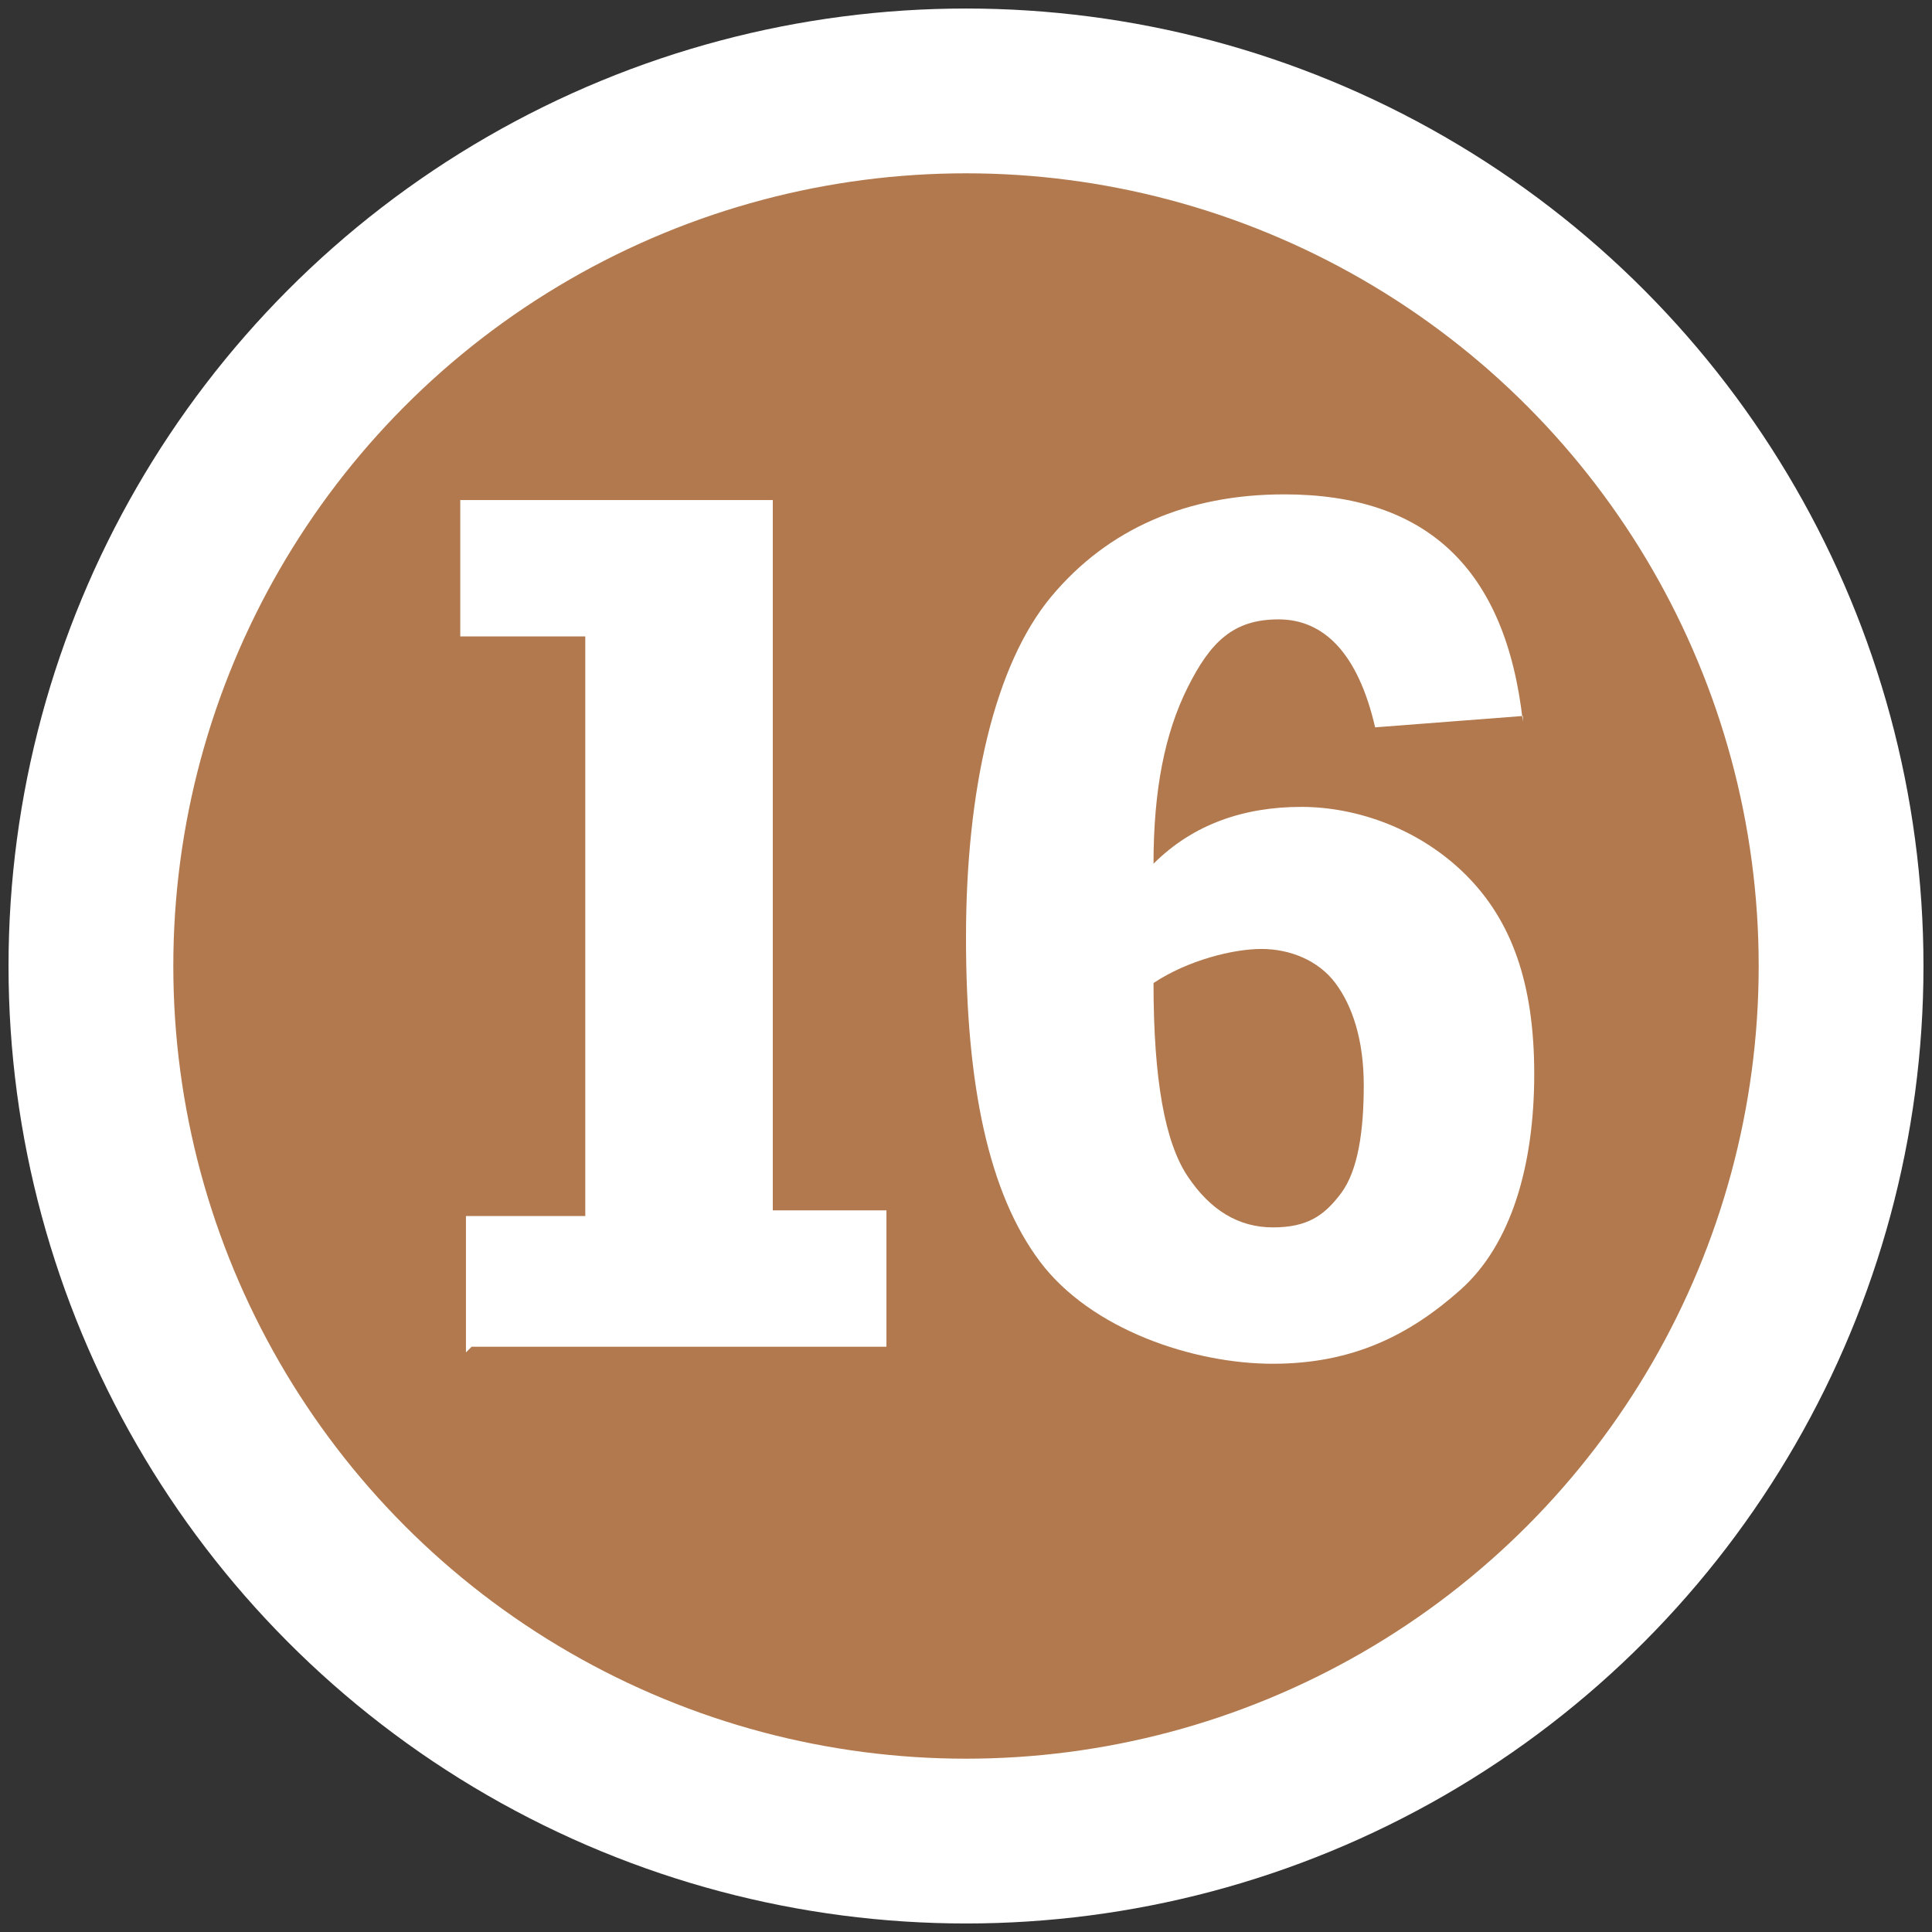
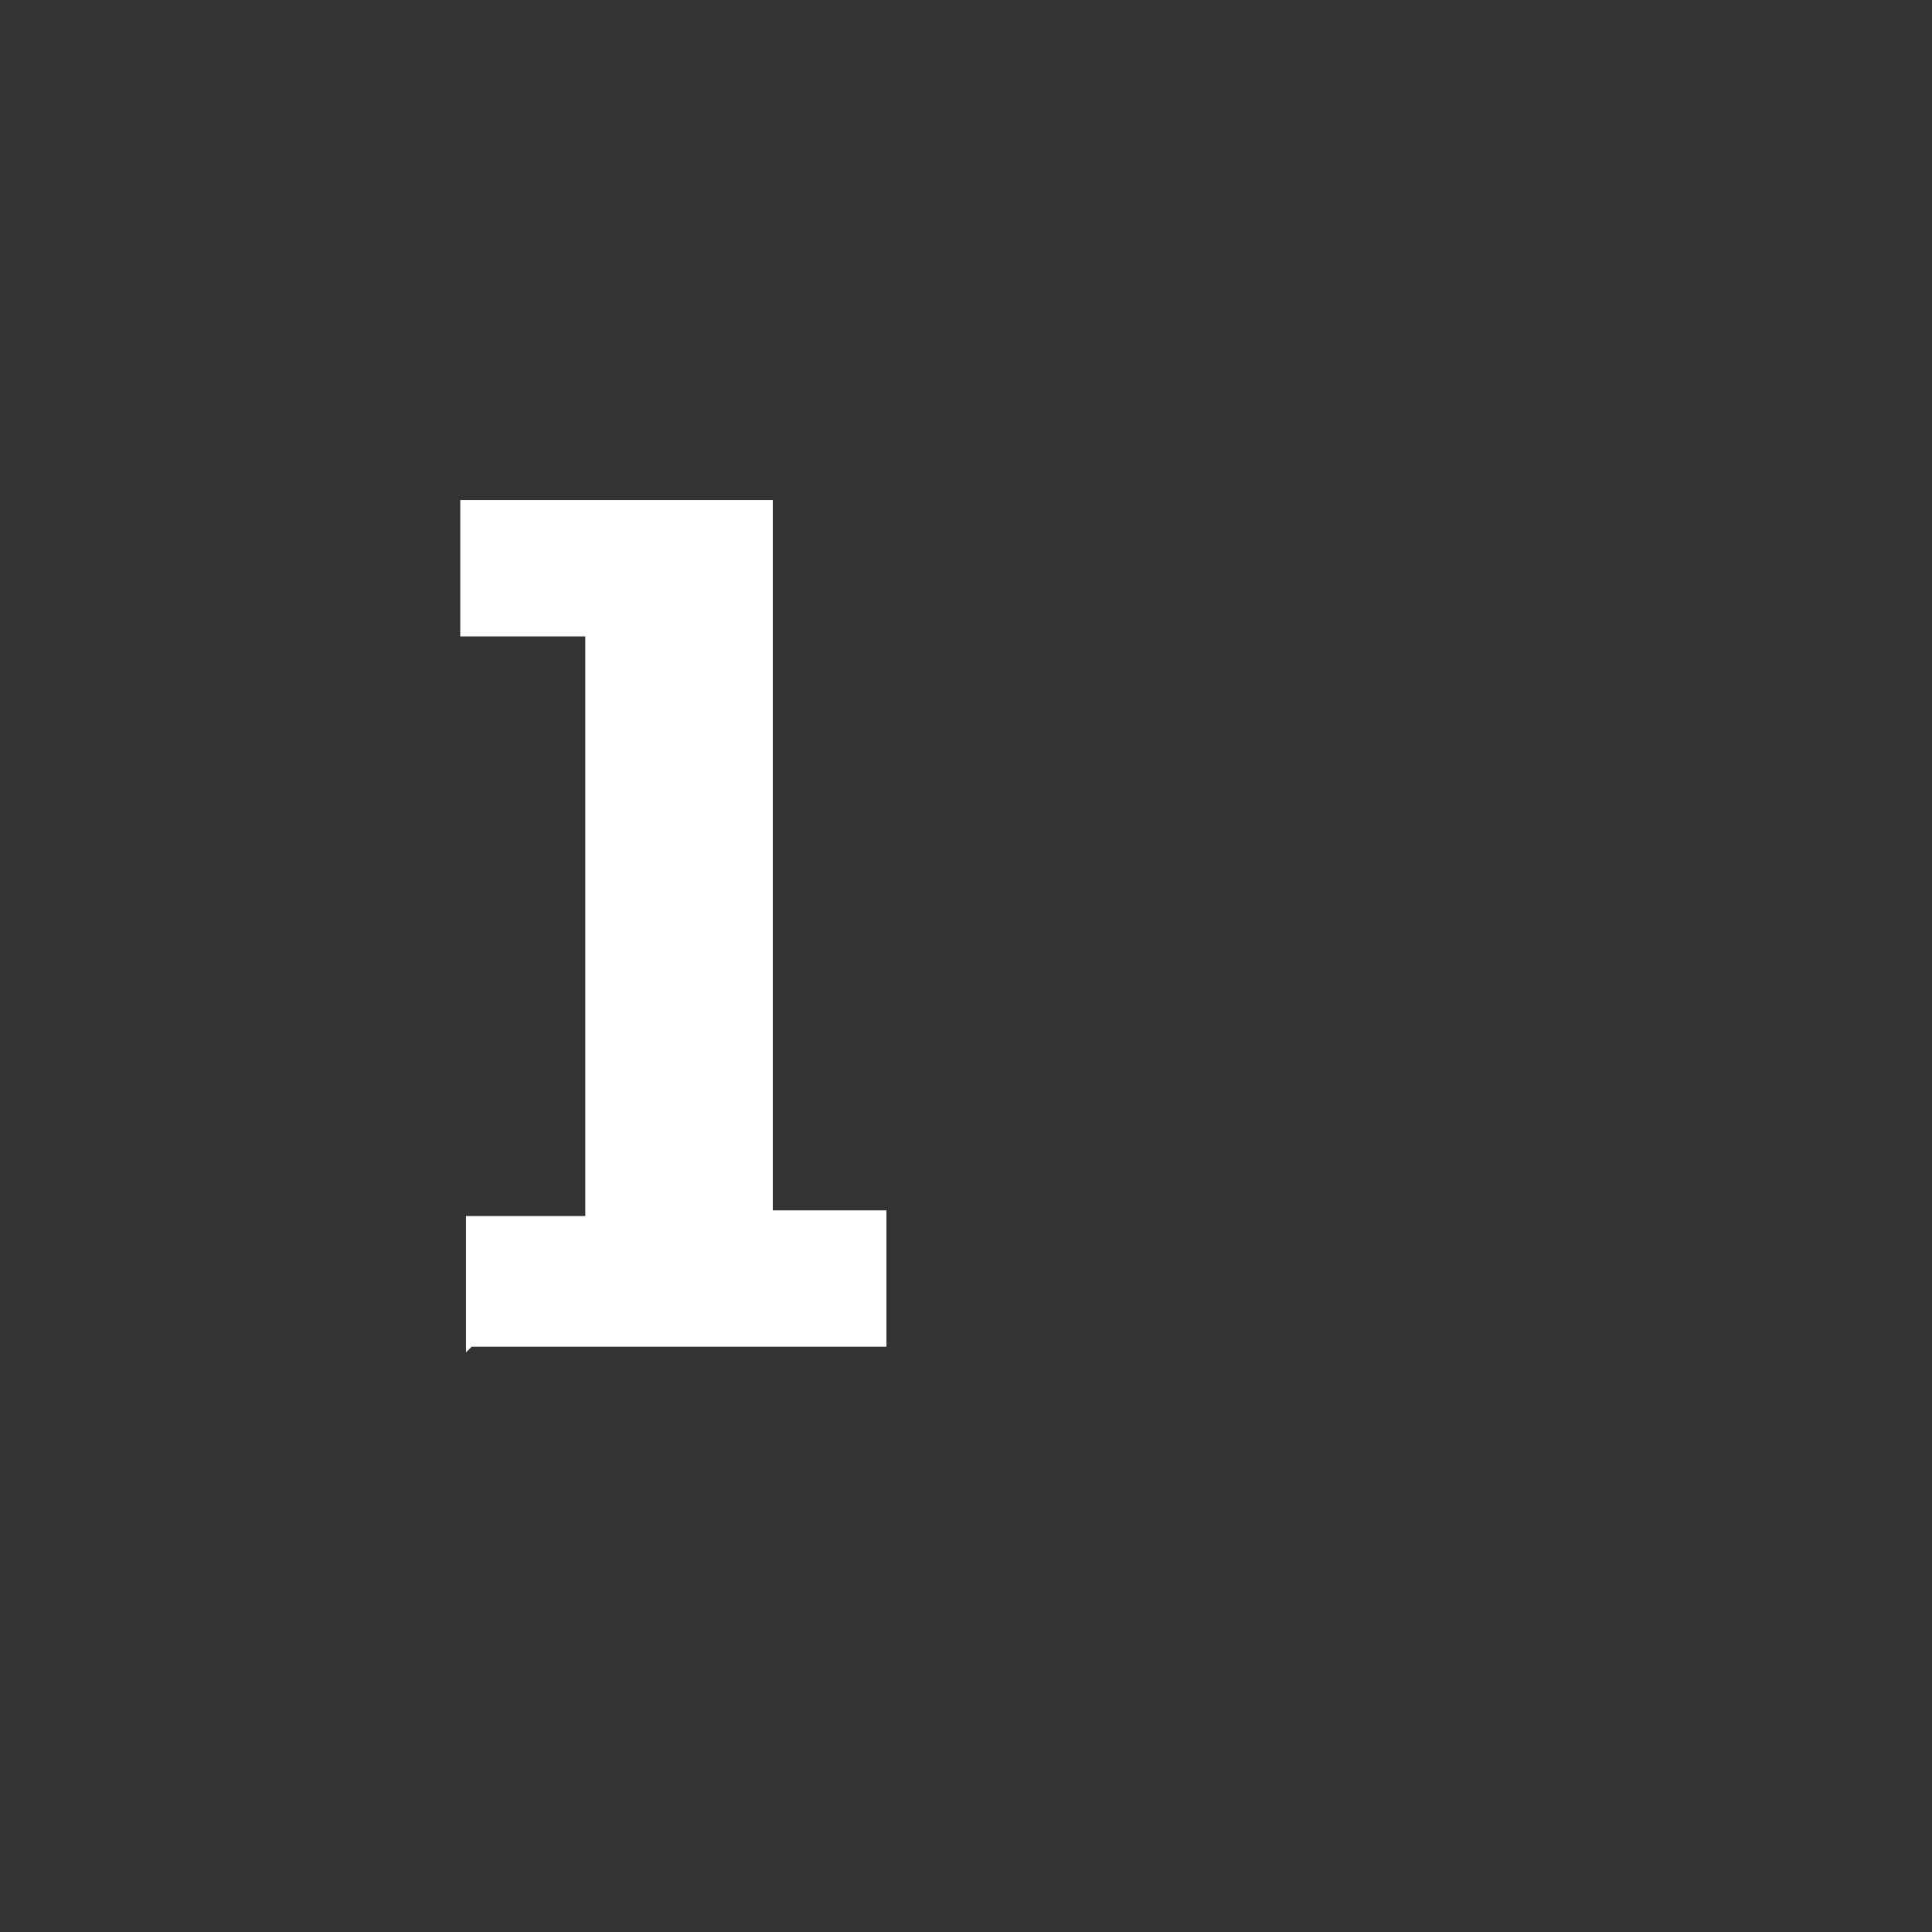
<svg xmlns="http://www.w3.org/2000/svg" version="1.1" viewBox="0 0 34 34">
  <rect x="0" y="0" width="34" height="34" fill="#333333" stroke="none" />
  <defs>
    <style>
      .cls-1 {
        fill: #fff;
      }

      .cls-2 {
        isolation: isolate;
      }

      .cls-3 {
        fill: #b1794d;
        stroke: #fff;
        stroke-miterlimit: 10;
        stroke-width: 2.9px;
      }
    </style>
  </defs>
  <g>
    <g id="_圖層_1" data-name="圖層_1">
      <g id="_圖層_1-2" data-name="_圖層_1">
-         <circle class="cls-3" cx="17" cy="17" r="15.4" />
        <g class="cls-2">
          <g class="cls-2">
            <path class="cls-1" d="M8.2,23.8v-2.4h2.1v-10.2h-2.2v-2.4h5.5v12.5h2v2.4h-7.3Z" />
-             <path class="cls-1" d="M26.8,12.6l-2.6.2c-.3-1.3-.9-1.9-1.7-1.9s-1.2.4-1.6,1.2c-.4.8-.6,1.8-.6,3.1.7-.7,1.6-1,2.6-1s2.1.4,2.9,1.2c.8.8,1.2,1.9,1.2,3.5s-.4,3-1.3,3.8-1.9,1.3-3.3,1.3-3.2-.6-4.1-1.8c-.9-1.2-1.3-3.1-1.3-5.7s.5-4.8,1.5-6c1-1.2,2.4-1.8,4.1-1.8,2.5,0,3.9,1.3,4.2,4ZM20.3,17.3c0,1.7.2,2.8.6,3.4.4.6.9.9,1.5.9s.9-.2,1.2-.6.4-1.1.4-1.9-.2-1.4-.5-1.8-.8-.6-1.3-.6-1.3.2-1.9.6Z" />
          </g>
        </g>
      </g>
    </g>
  </g>
</svg>